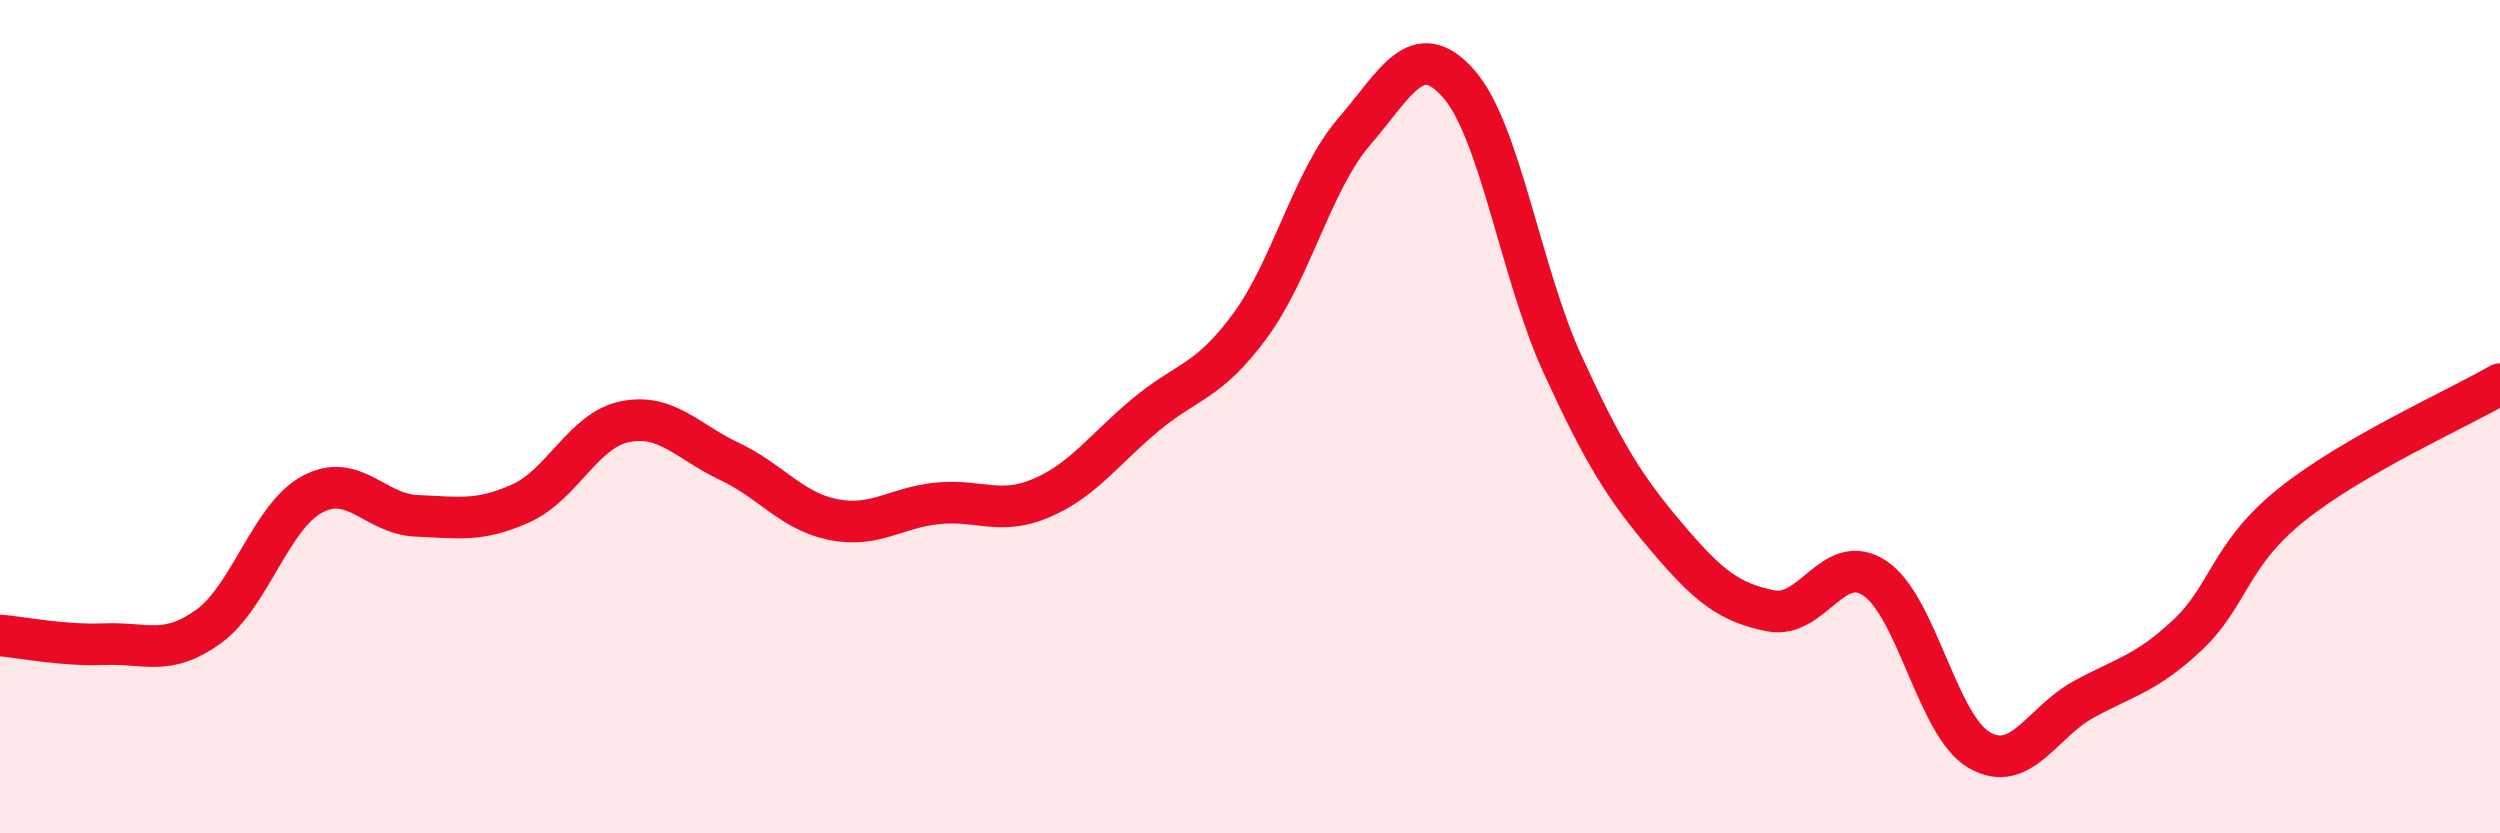
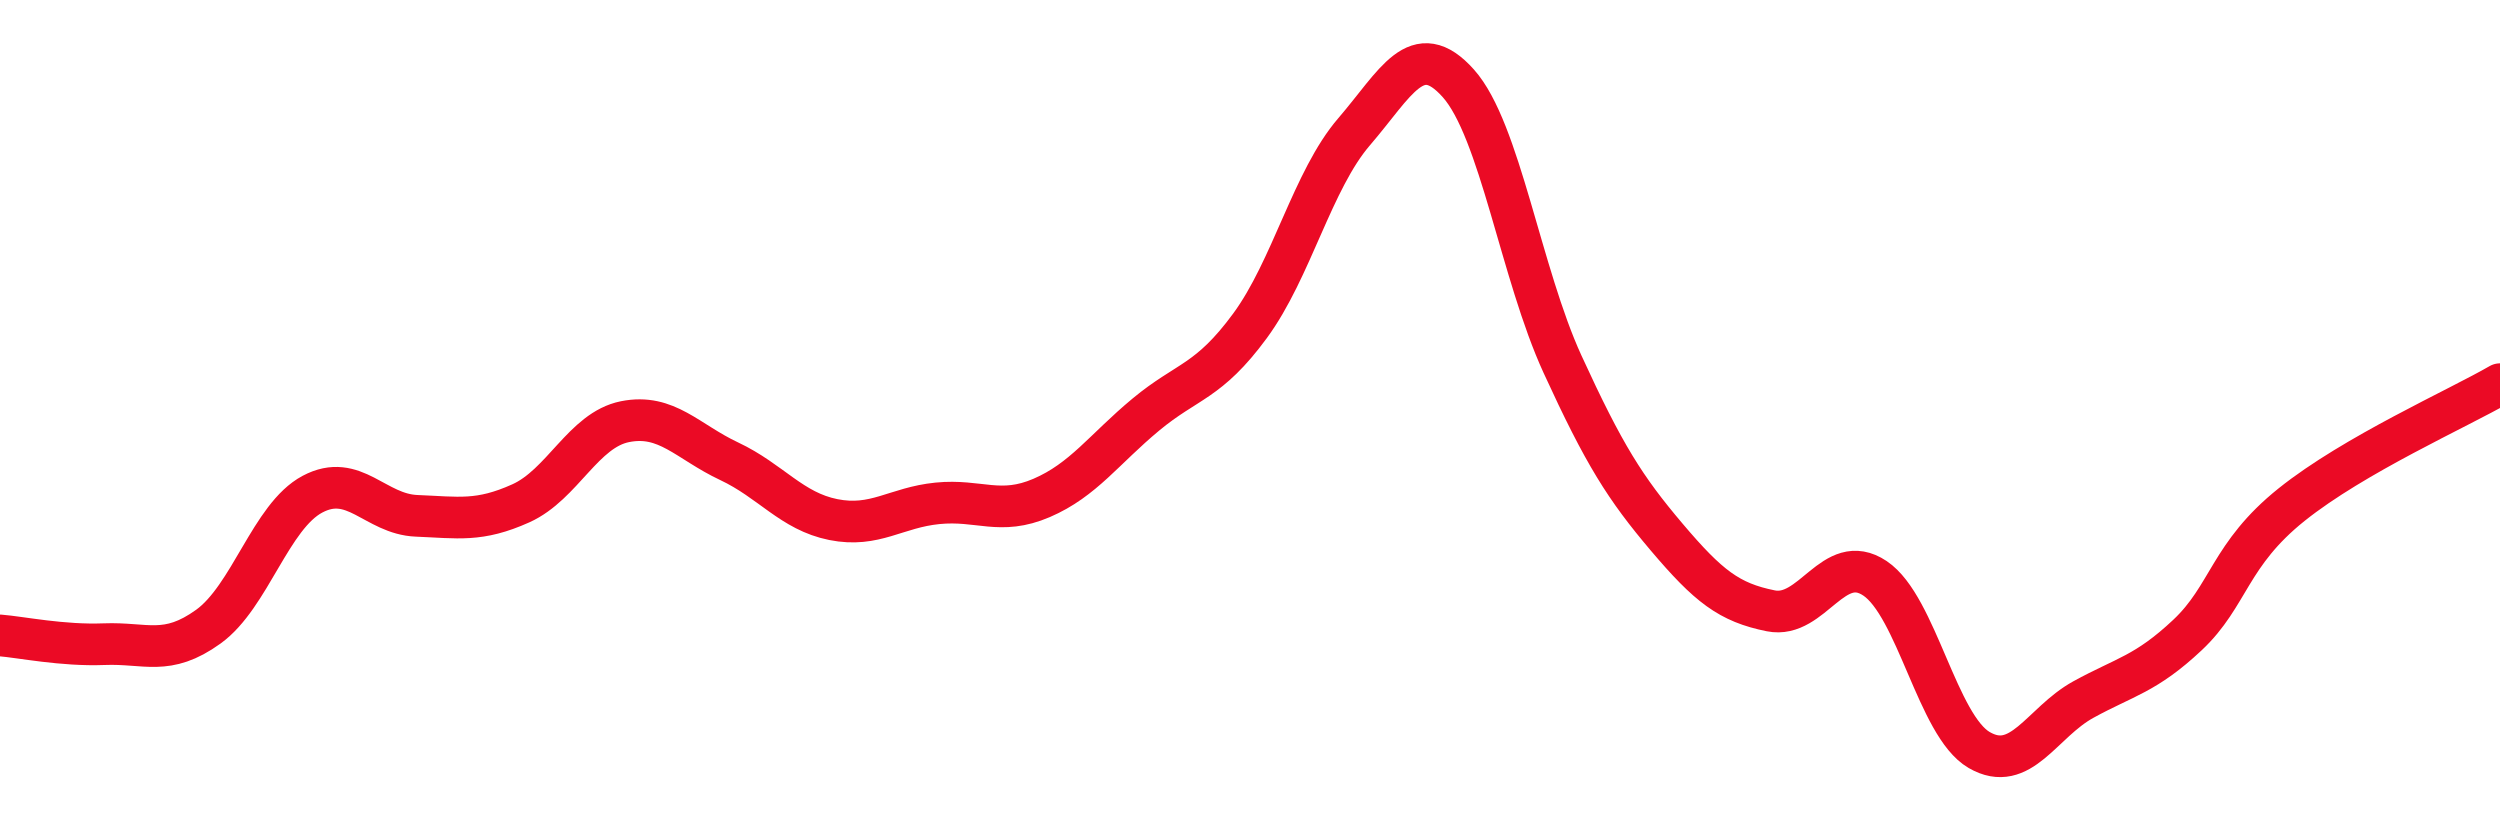
<svg xmlns="http://www.w3.org/2000/svg" width="60" height="20" viewBox="0 0 60 20">
-   <path d="M 0,15.25 C 0.5,15.29 1.5,15.5 2.5,15.46 C 3.5,15.42 4,15.76 5,15.04 C 6,14.32 6.5,12.39 7.5,11.86 C 8.5,11.33 9,12.34 10,12.38 C 11,12.42 11.5,12.53 12.5,12.08 C 13.5,11.63 14,10.32 15,10.12 C 16,9.92 16.5,10.6 17.5,11.07 C 18.5,11.54 19,12.27 20,12.47 C 21,12.67 21.5,12.18 22.5,12.08 C 23.5,11.98 24,12.38 25,11.95 C 26,11.52 26.5,10.78 27.5,9.95 C 28.5,9.12 29,9.18 30,7.82 C 31,6.46 31.5,4.32 32.5,3.16 C 33.5,2 34,0.88 35,2 C 36,3.12 36.5,6.56 37.5,8.74 C 38.5,10.92 39,11.71 40,12.89 C 41,14.07 41.5,14.46 42.5,14.66 C 43.5,14.86 44,13.21 45,13.88 C 46,14.55 46.5,17.42 47.5,18 C 48.5,18.58 49,17.34 50,16.79 C 51,16.24 51.5,16.18 52.5,15.24 C 53.5,14.3 53.5,13.31 55,12.11 C 56.5,10.91 59,9.8 60,9.22L60 20L0 20Z" fill="#EB0A25" opacity="0.1" stroke-linecap="round" stroke-linejoin="round" />
  <path d="M 0,15.25 C 0.5,15.29 1.5,15.5 2.5,15.46 C 3.5,15.42 4,15.76 5,15.04 C 6,14.32 6.5,12.39 7.5,11.86 C 8.5,11.33 9,12.34 10,12.38 C 11,12.42 11.5,12.53 12.5,12.08 C 13.5,11.63 14,10.32 15,10.12 C 16,9.92 16.5,10.6 17.5,11.07 C 18.5,11.54 19,12.27 20,12.47 C 21,12.67 21.5,12.18 22.5,12.08 C 23.5,11.98 24,12.38 25,11.95 C 26,11.52 26.5,10.78 27.5,9.95 C 28.5,9.12 29,9.18 30,7.82 C 31,6.46 31.5,4.32 32.5,3.16 C 33.5,2 34,0.88 35,2 C 36,3.12 36.5,6.56 37.5,8.74 C 38.5,10.92 39,11.71 40,12.89 C 41,14.07 41.5,14.46 42.5,14.66 C 43.5,14.86 44,13.21 45,13.88 C 46,14.55 46.5,17.42 47.5,18 C 48.5,18.58 49,17.34 50,16.79 C 51,16.24 51.5,16.18 52.5,15.24 C 53.5,14.3 53.5,13.31 55,12.11 C 56.5,10.91 59,9.8 60,9.22" stroke="#EB0A25" stroke-width="1" fill="none" stroke-linecap="round" stroke-linejoin="round" />
</svg>